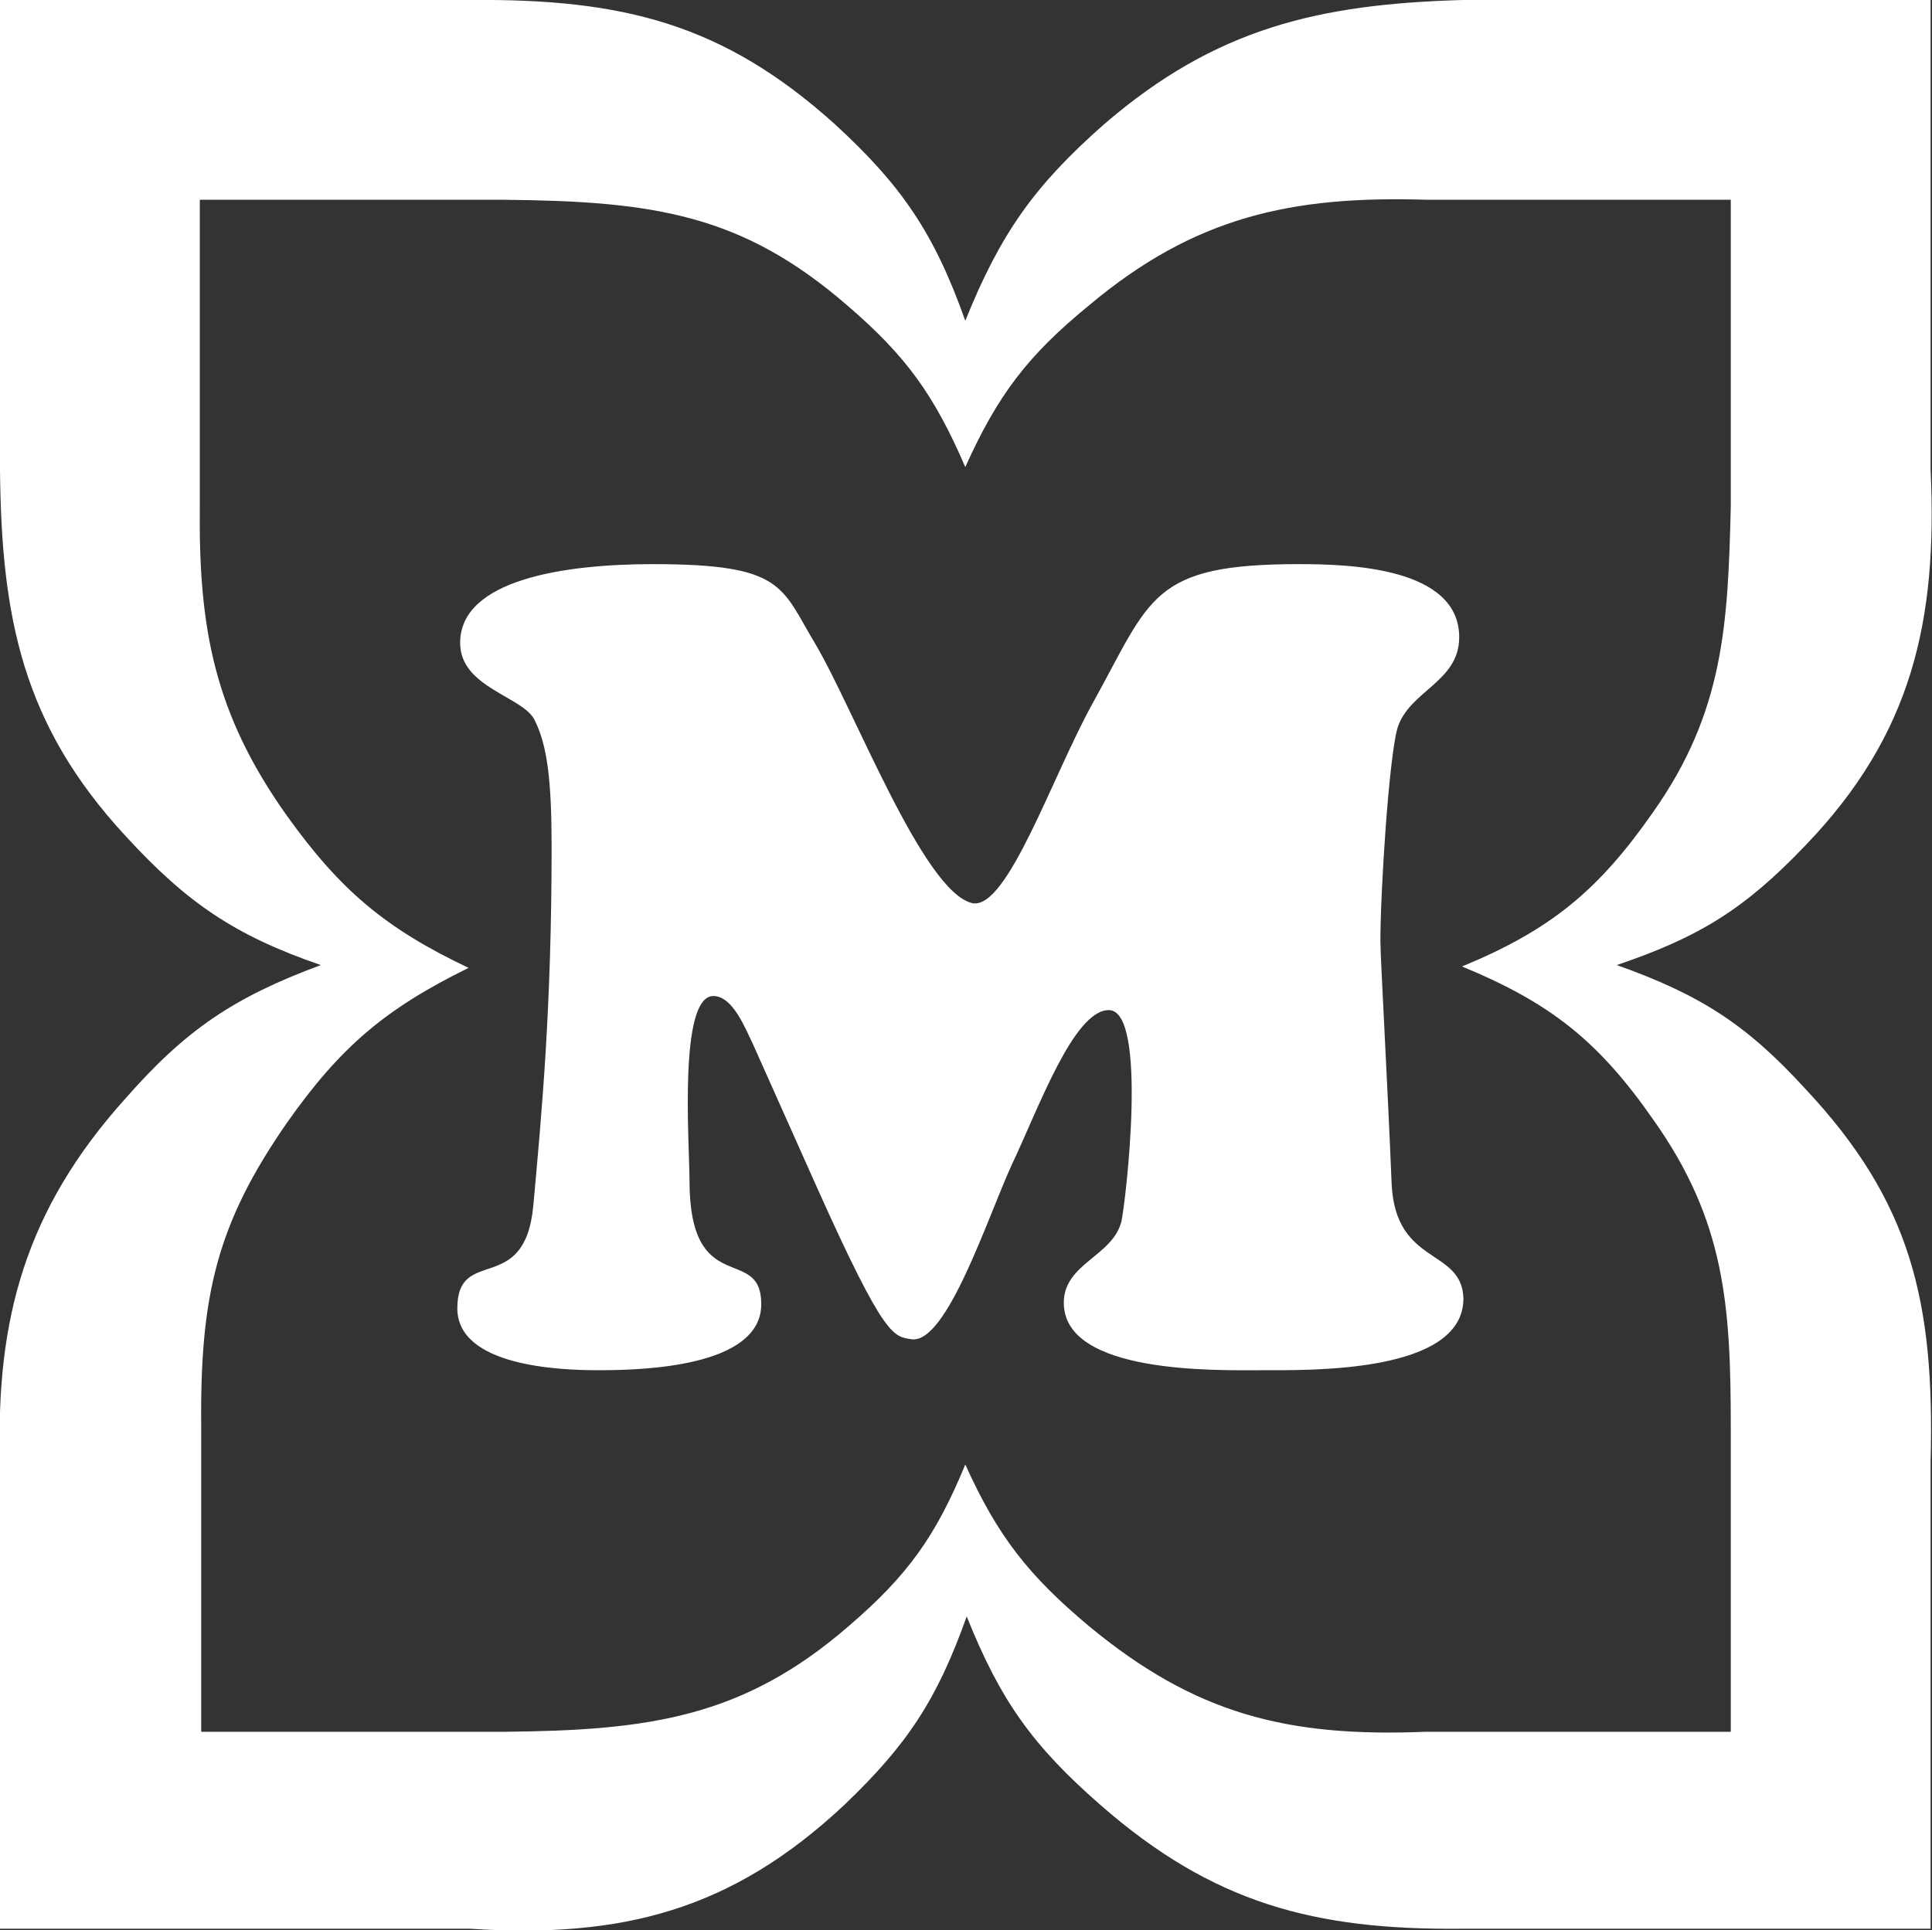
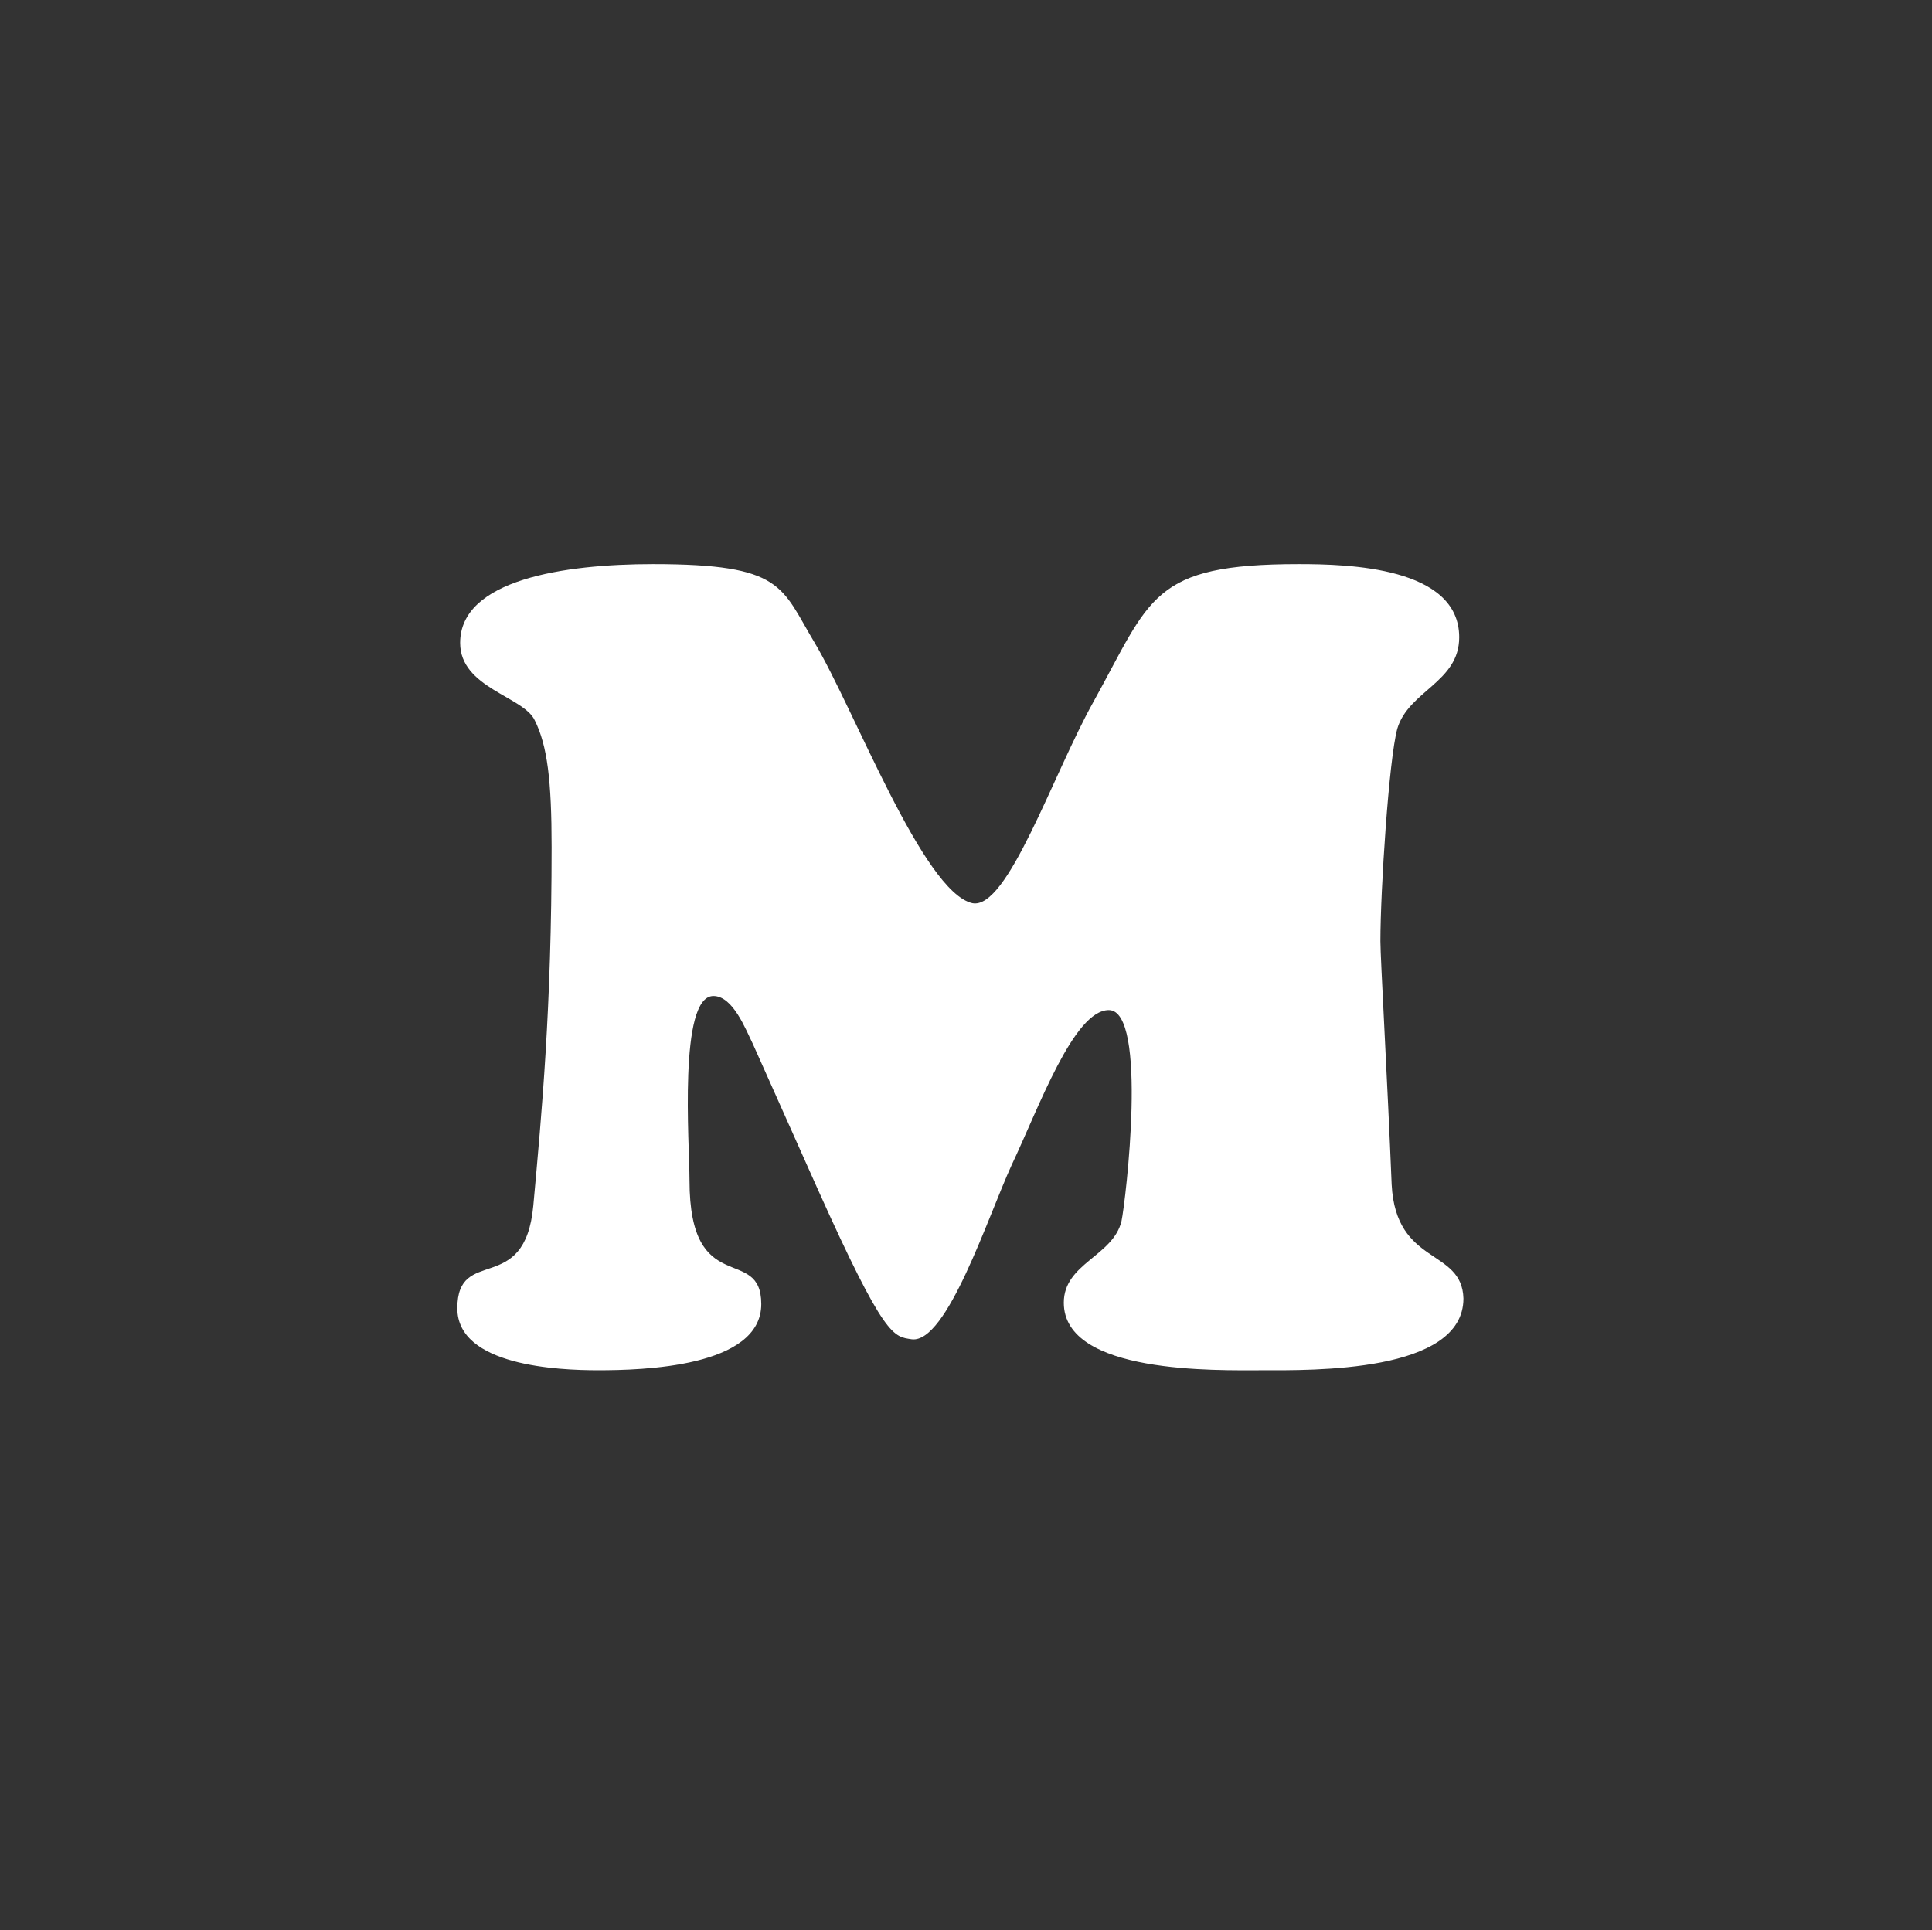
<svg xmlns="http://www.w3.org/2000/svg" version="1.1" id="Layer_1" x="0px" y="0px" viewBox="0 0 137.3 137.2" style="enable-background:new 0 0 137.3 137.2;" xml:space="preserve">
  <rect x="0" y="0" width="137.3" height="137.2" fill="#333333" stroke="none" />
  <style type="text/css">
  .st0{fill:#FFFFFF;}
 </style>
  <g>
-     <path class="st0" d="M114.9,68.6c5.9-2,9.1-4,13.4-8.5c7.6-7.9,9.4-16,8.9-26.7V0h-33.3C93.7,0.3,86.4,2,78.5,8.8   c-5,4.4-7.4,7.8-9.9,14c-2.2-6.2-4.5-9.6-9.3-14C51.4,1.7,44.3-0.1,33.4,0H0v33.4c0.1,10.5,1.6,18.1,8.9,26   c4.4,4.8,7.8,7.1,13.9,9.2c-6.2,2.3-9.6,4.6-13.9,9.5C1.8,86-0.3,93.8,0,103.9v33.2h33.4c10.8,0.7,18.6-1.3,26.6-8.8   c4.5-4.3,6.6-7.5,8.7-13.4c2.4,6,4.7,9.2,9.5,13.4c8,7,15.2,8.9,25.7,8.8h33.3v-33.2c0.3-11.4-1.4-18.5-8.9-26.5   C124.1,72.8,120.8,70.7,114.9,68.6z M123,123.1h-21.7c-9.9,0.4-16.4-1.3-23.9-7.5c-4.3-3.6-6.5-6.4-8.8-11.5   c-2.1,5.1-4.1,7.9-8.3,11.5c-7.5,6.5-14.2,7.4-24.4,7.5H14.3v-21.6c-0.1-9.4,1.1-14.5,6.1-21.7c3.8-5.4,7-8.1,12.9-11   C27.4,66,24.2,63.3,20.4,58c-5.2-7.3-6.3-13.4-6.2-22.1l0-21.7h21.6c10.6,0.1,16.9,1,24.4,7.5c4.2,3.6,6.2,6.4,8.4,11.5   c2.3-5.1,4.4-7.9,8.8-11.5c7.5-6.3,14.4-7.8,24-7.5H123V36c-0.2,8.4-0.5,14.6-5.5,21.7c-3.9,5.6-7.3,8.4-13.6,11   c6.3,2.6,9.7,5.3,13.6,10.9c5.1,7.2,5.5,13.2,5.5,21.9V123.1z">
-   </path>
    <path class="st0" d="M98.9,84.2c-0.3-7.4-0.8-16.1-0.8-17.3c0-3.6,0.6-12.9,1.2-15.1c0.8-2.7,4.4-3.3,4.4-6.5c0-5-7.9-5.2-11.4-5.2   c-10.5,0-10.5,2.4-14.6,9.8c-2.9,5.2-6.1,14.8-8.6,14.3c-3.5-0.8-8.4-13.8-11.2-18.5c-2.4-4-2.2-5.6-11.5-5.6   c-6.3,0-13.7,1.1-13.7,5.6c0,3.2,4.5,3.8,5.3,5.5c0.9,1.8,1.2,4.3,1.2,9c0,11.5-0.7,18.9-1.3,25.5c-0.6,6.5-5.4,2.8-5.4,7.3   c0,4.1,7.2,4.4,10,4.4c3.1,0,11.6-0.2,11.6-4.7c0-4.3-5.1-0.3-5.1-8.8c0-2.6-0.8-13.1,1.7-13.1c1.4,0,2.3,2.4,2.8,3.4l4.6,10.3   c4.8,10.7,5.4,10.5,6.7,10.7c2.5,0.3,5.4-8.7,7.1-12.4c1.9-4,4.4-11,6.9-11c2.8,0,1.2,13.6,0.9,15c-0.6,2.5-4.1,3-4.1,5.8   c0,5.1,10.9,4.8,14.1,4.8c3.5,0,14.3,0.2,14.3-5.1C103.9,88.7,99.2,90,98.9,84.2z">
  </path>
  </g>
</svg>